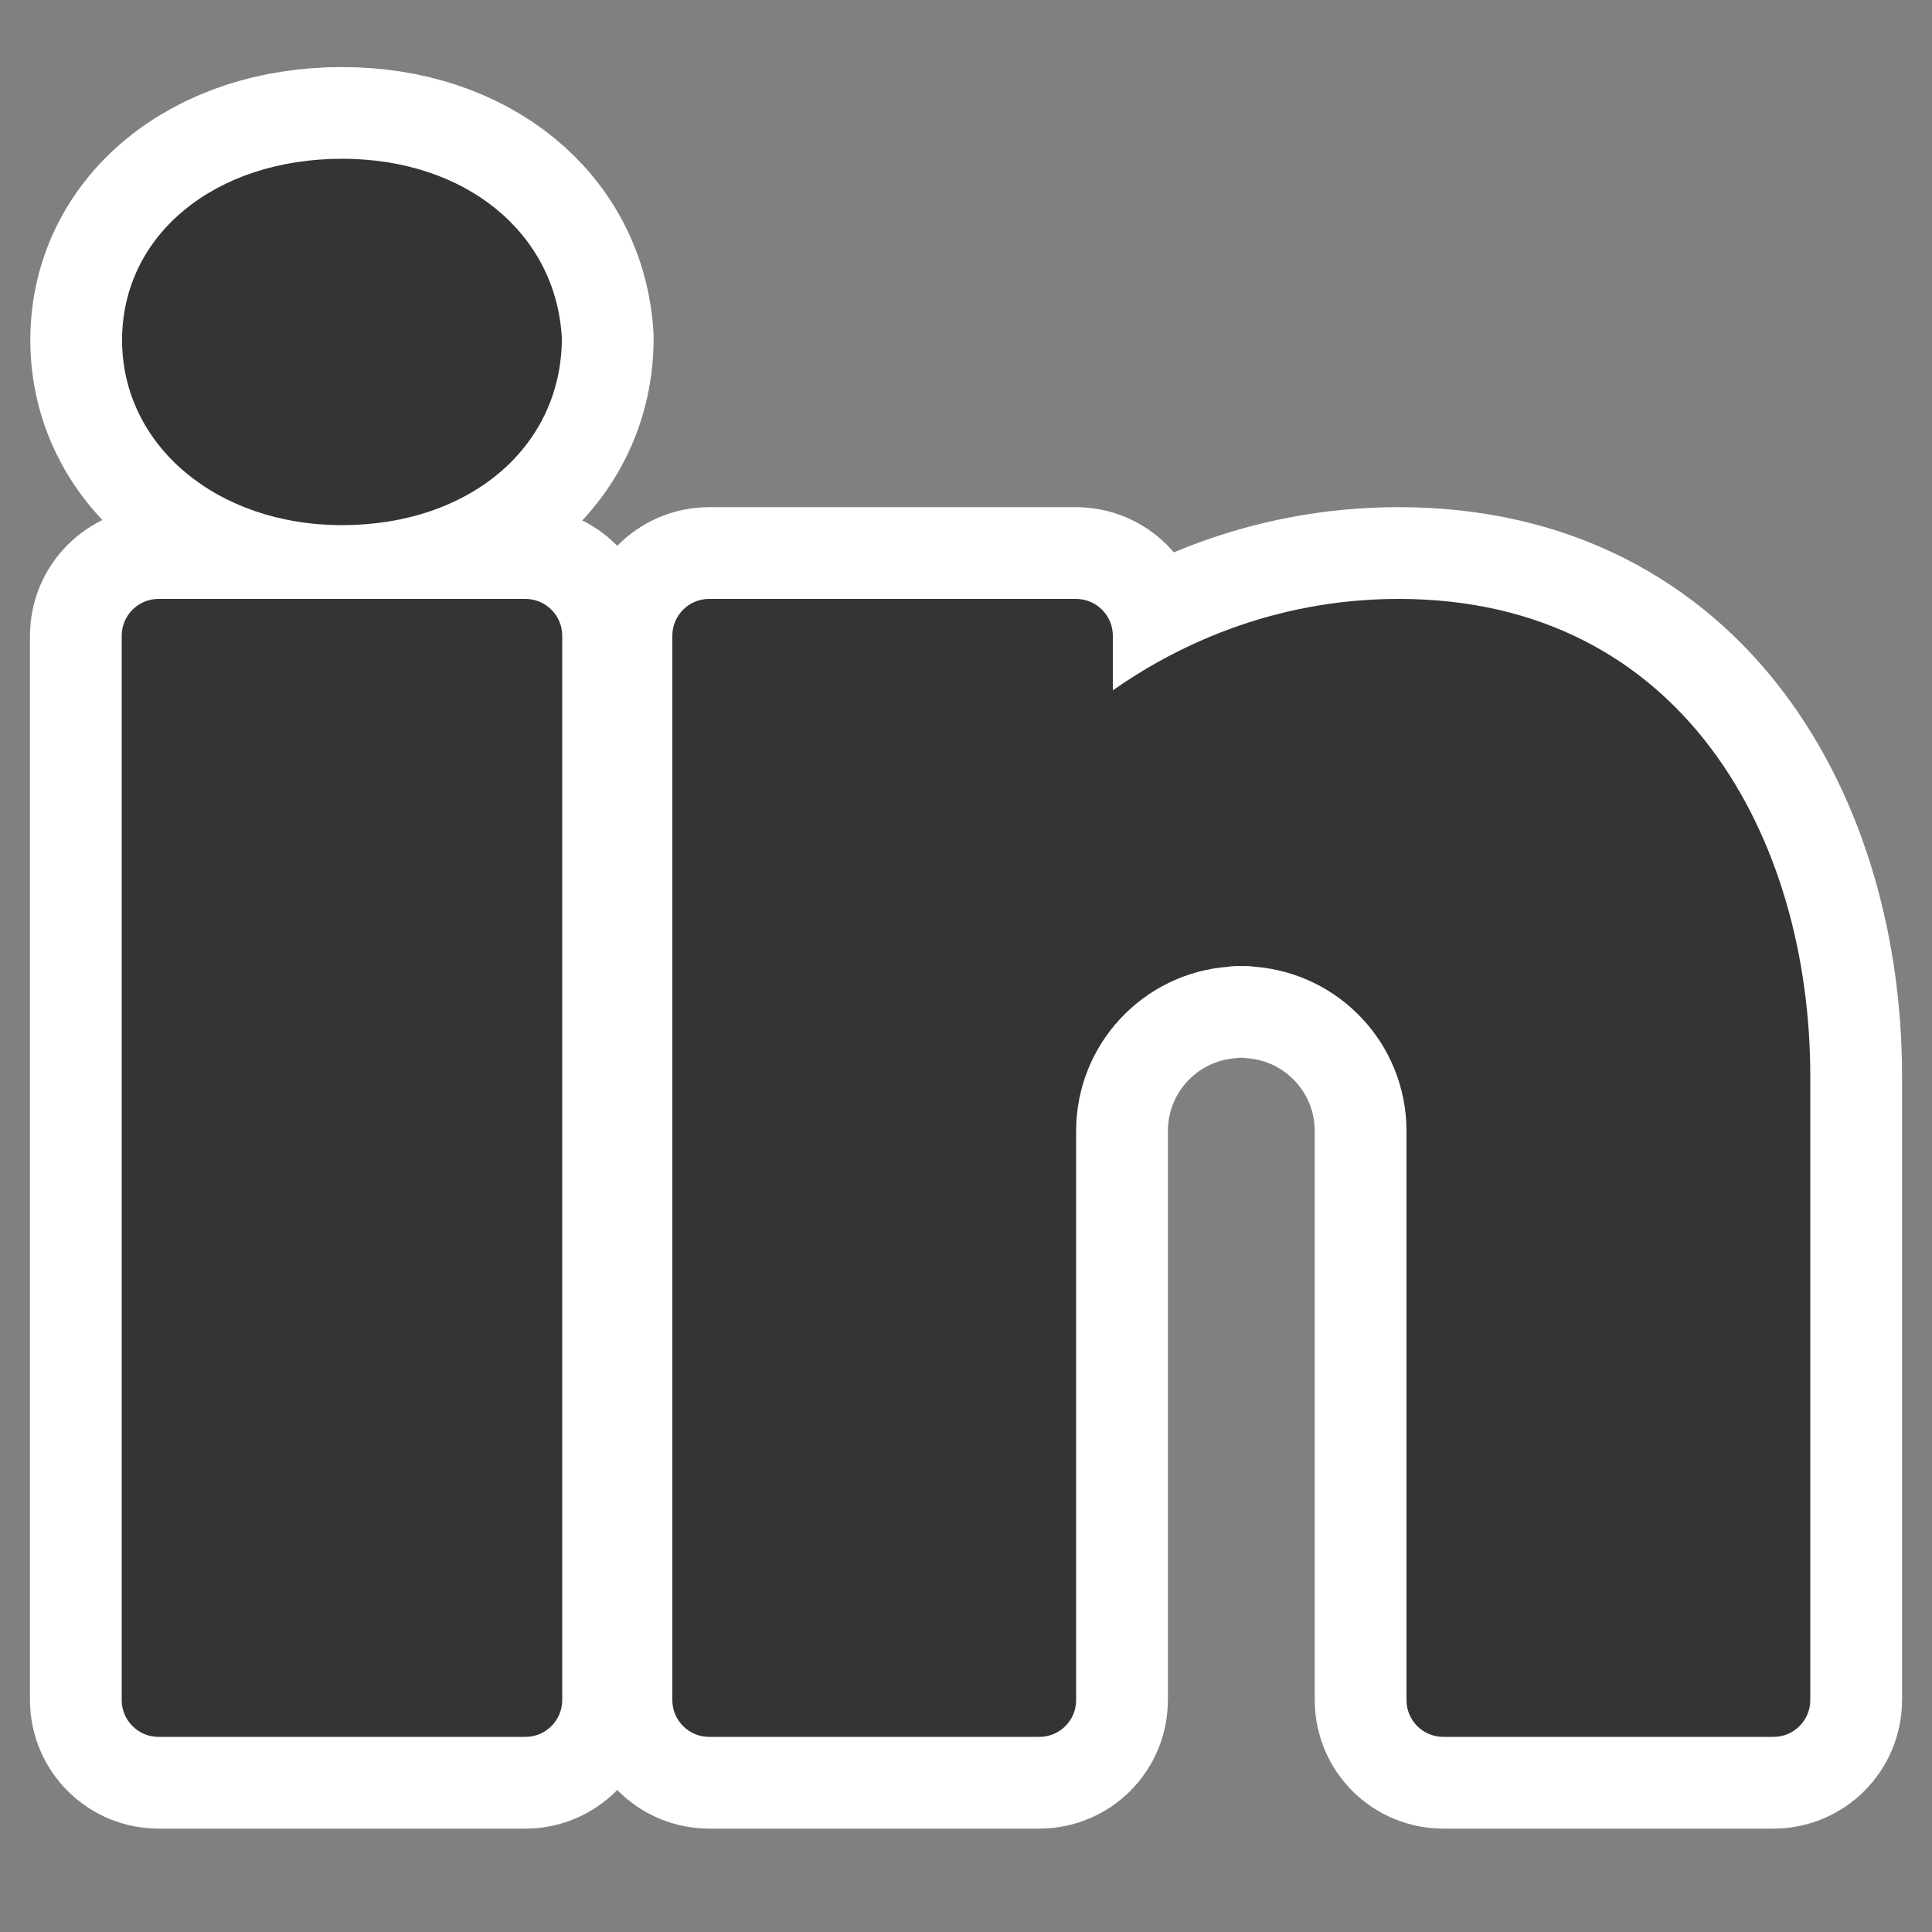
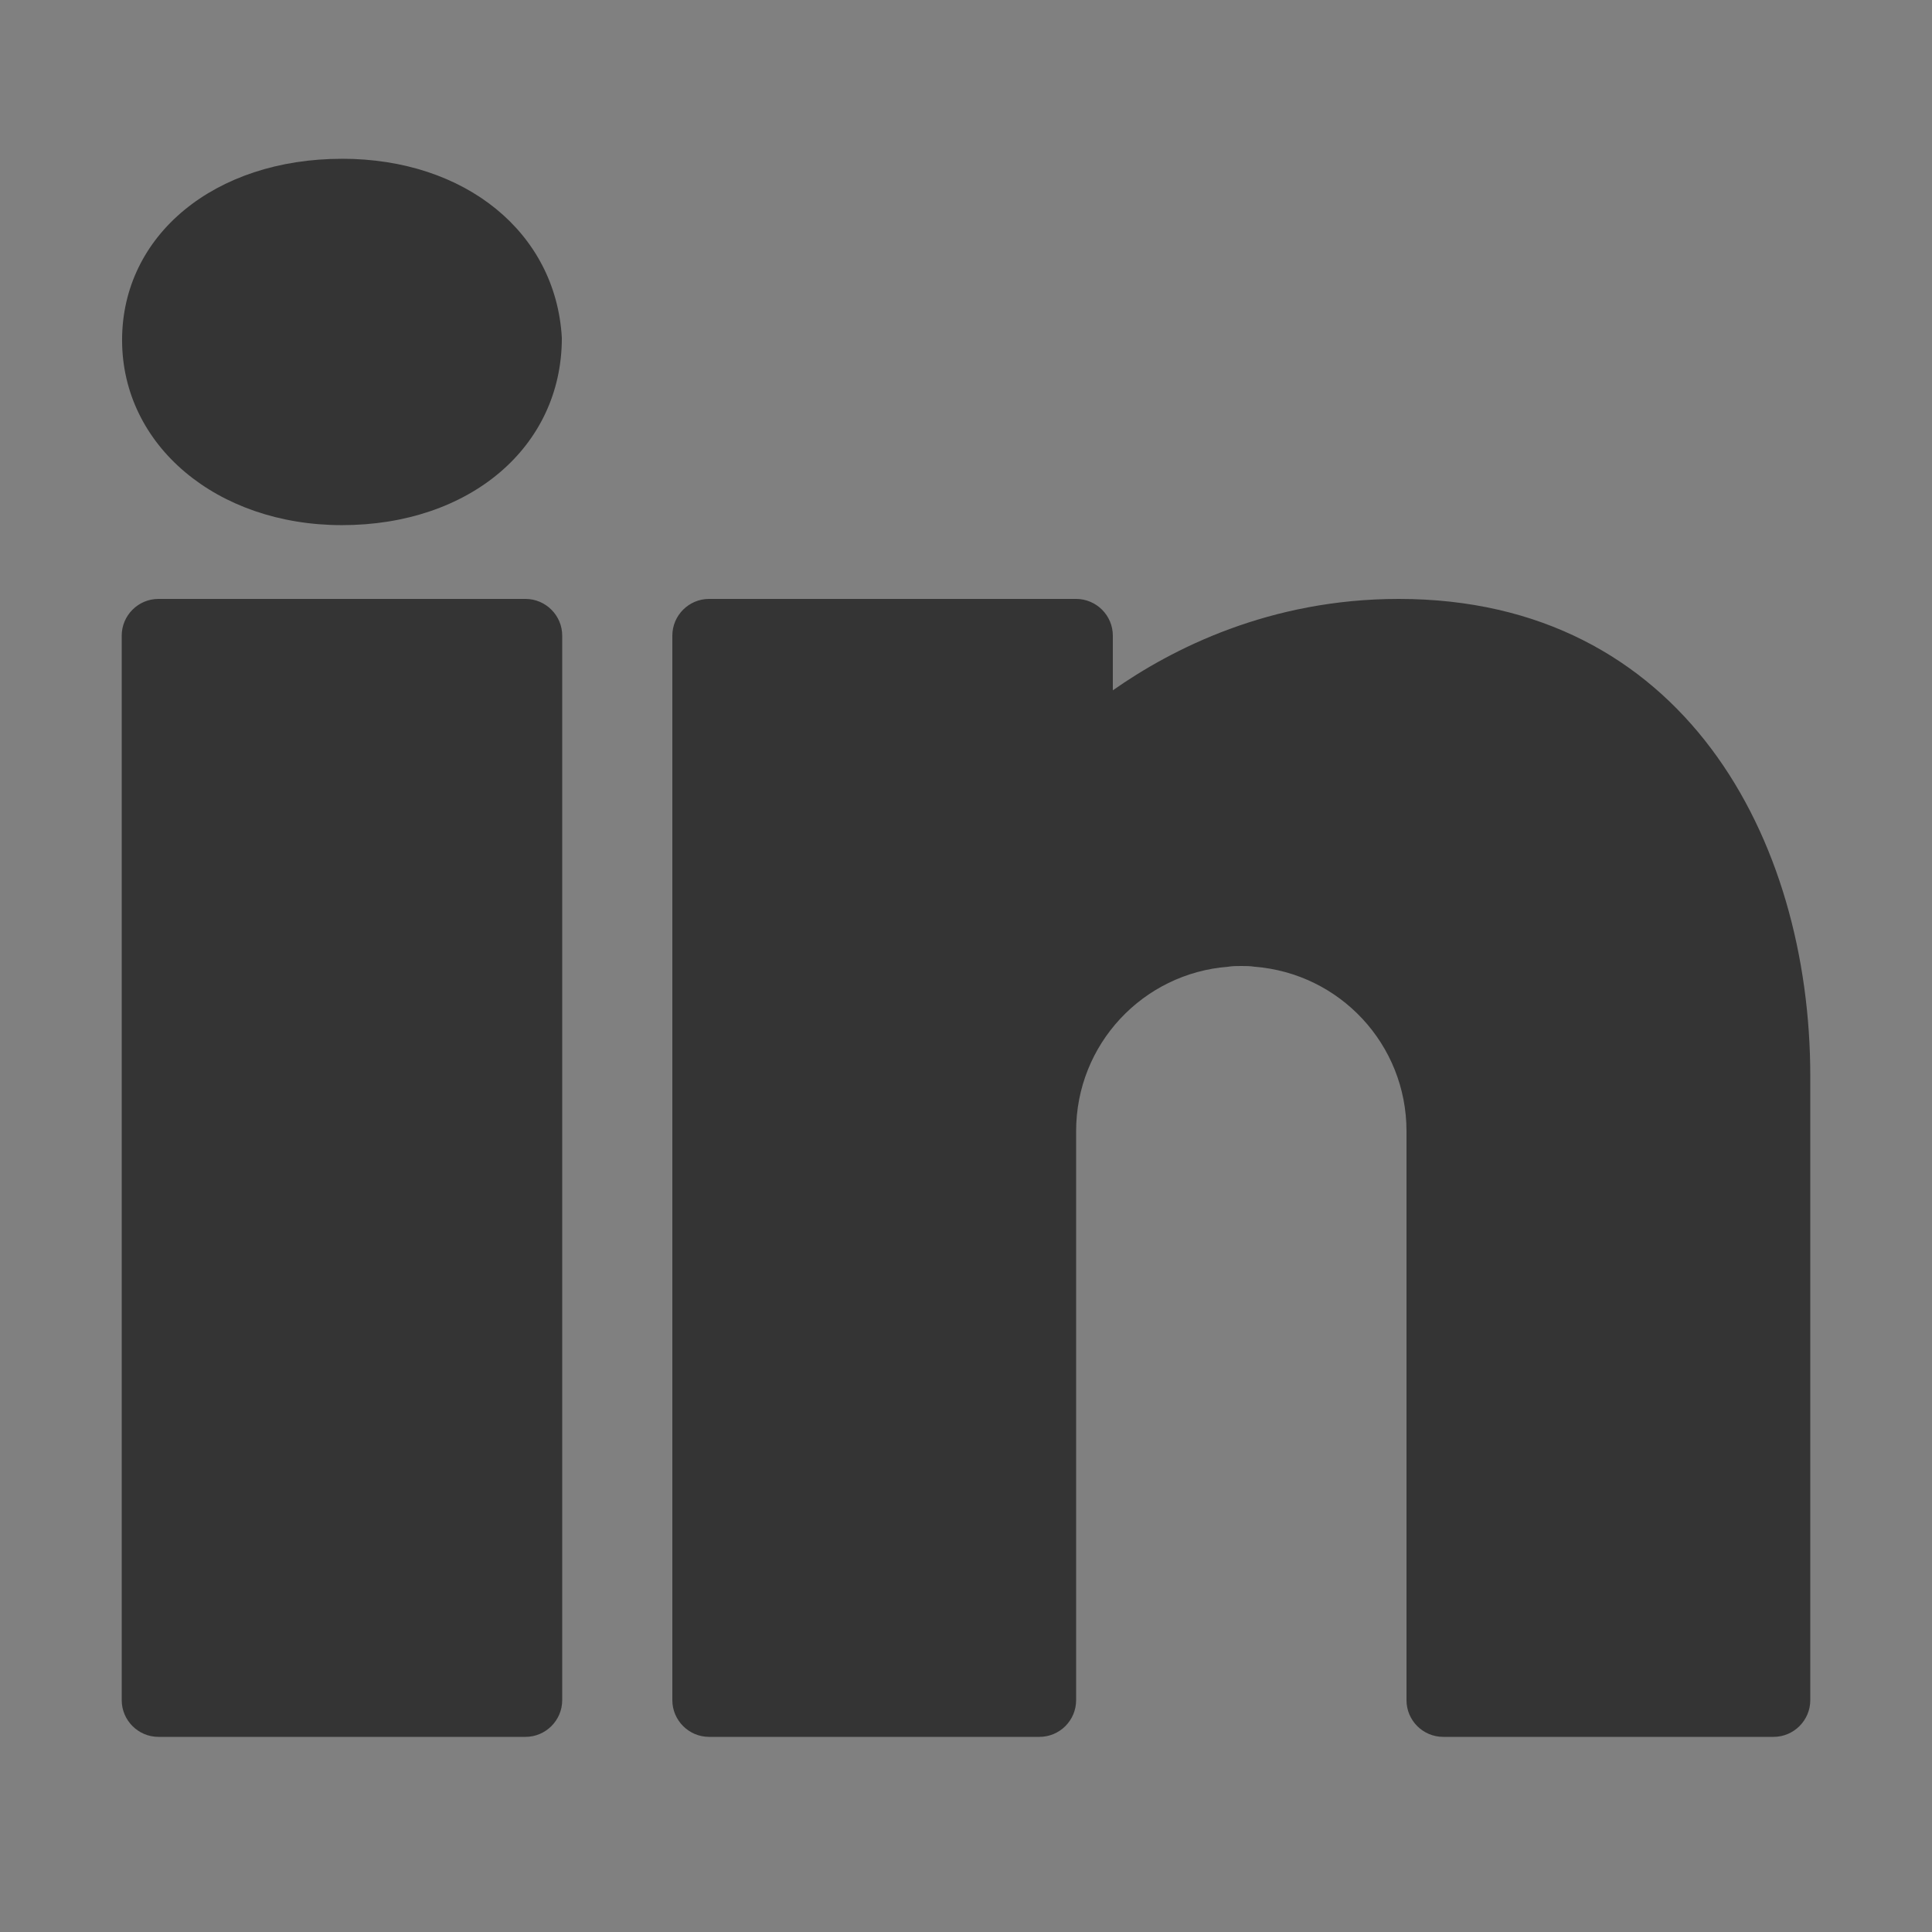
<svg xmlns="http://www.w3.org/2000/svg" viewBox="0,0,256,256" width="100px" height="100px" fill-rule="nonzero">
  <rect x="0" y="0" width="256" height="256" fill="#808080" stroke="none" />
  <g transform="translate(6.4,6.4) scale(0.95,0.95)">
    <g fill="none" fill-rule="nonzero" stroke="none" stroke-width="none" stroke-linecap="butt" stroke-linejoin="none" stroke-miterlimit="10" stroke-dasharray="" stroke-dashoffset="0" font-family="none" font-weight="none" font-size="none" text-anchor="none" style="mix-blend-mode: normal">
-       <path transform="scale(5.12,5.12)" d="M13.99,7.891c0,2.98 -2.52,5.1 -5.99,5.1c-3.41,0 -5.99,-2.171 -5.99,-5.041c0,-2.86 2.52,-4.939 5.99,-4.939c3.36,0 5.83,2.011 5.99,4.881zM13,15c0.55,0 1,0.45 1,1v29c0,0.55 -0.45,1 -1,1h-10c-0.55,0 -1,-0.45 -1,-1v-29c0,-0.55 0.45,-1 1,-1zM28,15c0.55,0 1,0.45 1,1v1.49c1.61,-1.13 4.269,-2.49 7.789,-2.49c7.74,0 11.211,6.53 11.211,13v17c0,0.55 -0.45,1 -1,1h-9c-0.552,0 -1,-0.448 -1,-1v-15.5c0,-2.37 -1.821,-4.3 -4.141,-4.48c-0.12,-0.02 -0.239,-0.02 -0.359,-0.02c-0.12,0 -0.239,-0 -0.359,0.02c-2.32,0.18 -4.141,2.11 -4.141,4.48v15.5c0,0.552 -0.448,1 -1,1h-9c-0.55,0 -1,-0.45 -1,-1v-29c0,-0.55 0.45,-1 1,-1z" id="strokeMainSVG" fill="#ffffff" stroke="#ffffff" stroke-width="5" stroke-linejoin="round" />
      <g transform="scale(5.12,5.12)" fill="#343434" stroke="none" stroke-width="1" stroke-linejoin="miter">
        <path d="M8,3.01c-3.47,0 -5.99,2.079 -5.99,4.939c0,2.87 2.58,5.041 5.99,5.041c3.47,0 5.99,-2.12 5.99,-5.1c-0.16,-2.87 -2.63,-4.881 -5.99,-4.881zM3,15c-0.55,0 -1,0.45 -1,1v29c0,0.55 0.45,1 1,1h10c0.55,0 1,-0.45 1,-1v-29c0,-0.55 -0.45,-1 -1,-1zM18,15c-0.55,0 -1,0.45 -1,1v29c0,0.55 0.45,1 1,1h9c0.552,0 1,-0.448 1,-1v-15v-0.25v-0.25c0,-2.37 1.821,-4.3 4.141,-4.48c0.12,-0.02 0.239,-0.02 0.359,-0.02c0.12,0 0.239,-0 0.359,0.02c2.32,0.18 4.141,2.11 4.141,4.48v15.5c0,0.552 0.448,1 1,1h9c0.55,0 1,-0.45 1,-1v-17c0,-6.47 -3.471,-13 -11.211,-13c-3.52,0 -6.179,1.36 -7.789,2.49v-1.49c0,-0.55 -0.45,-1 -1,-1z" />
      </g>
    </g>
  </g>
</svg>